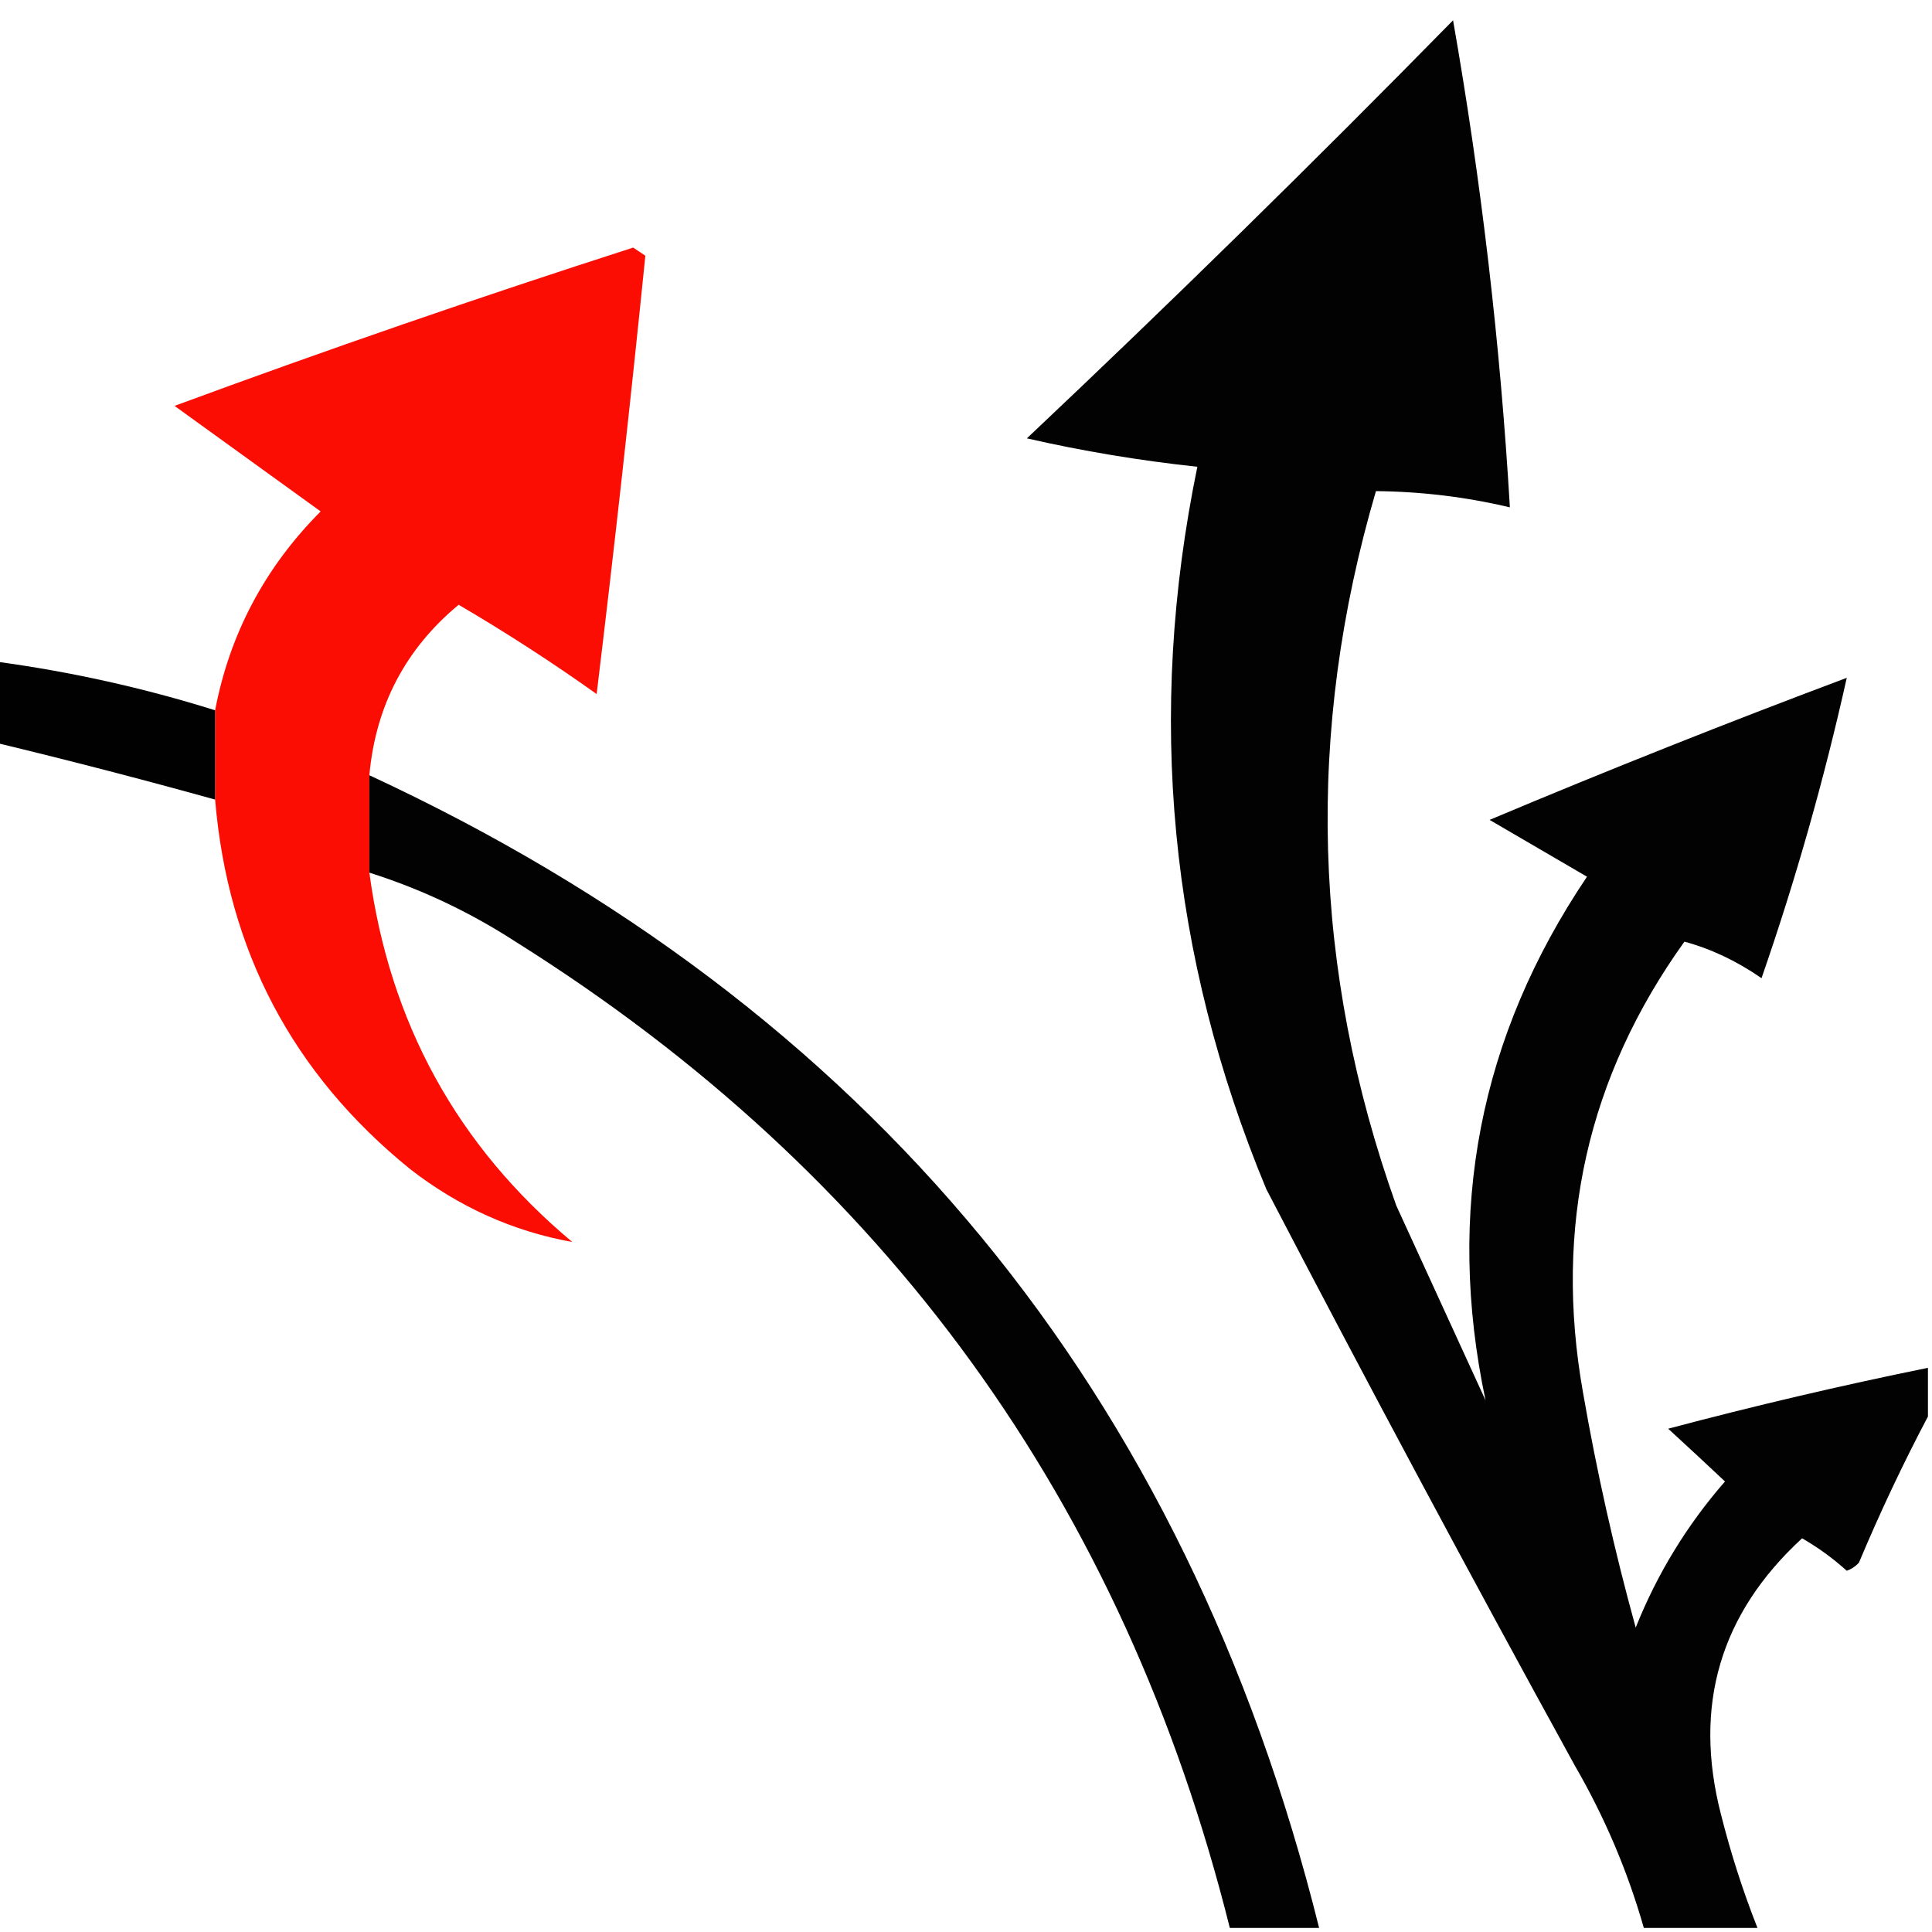
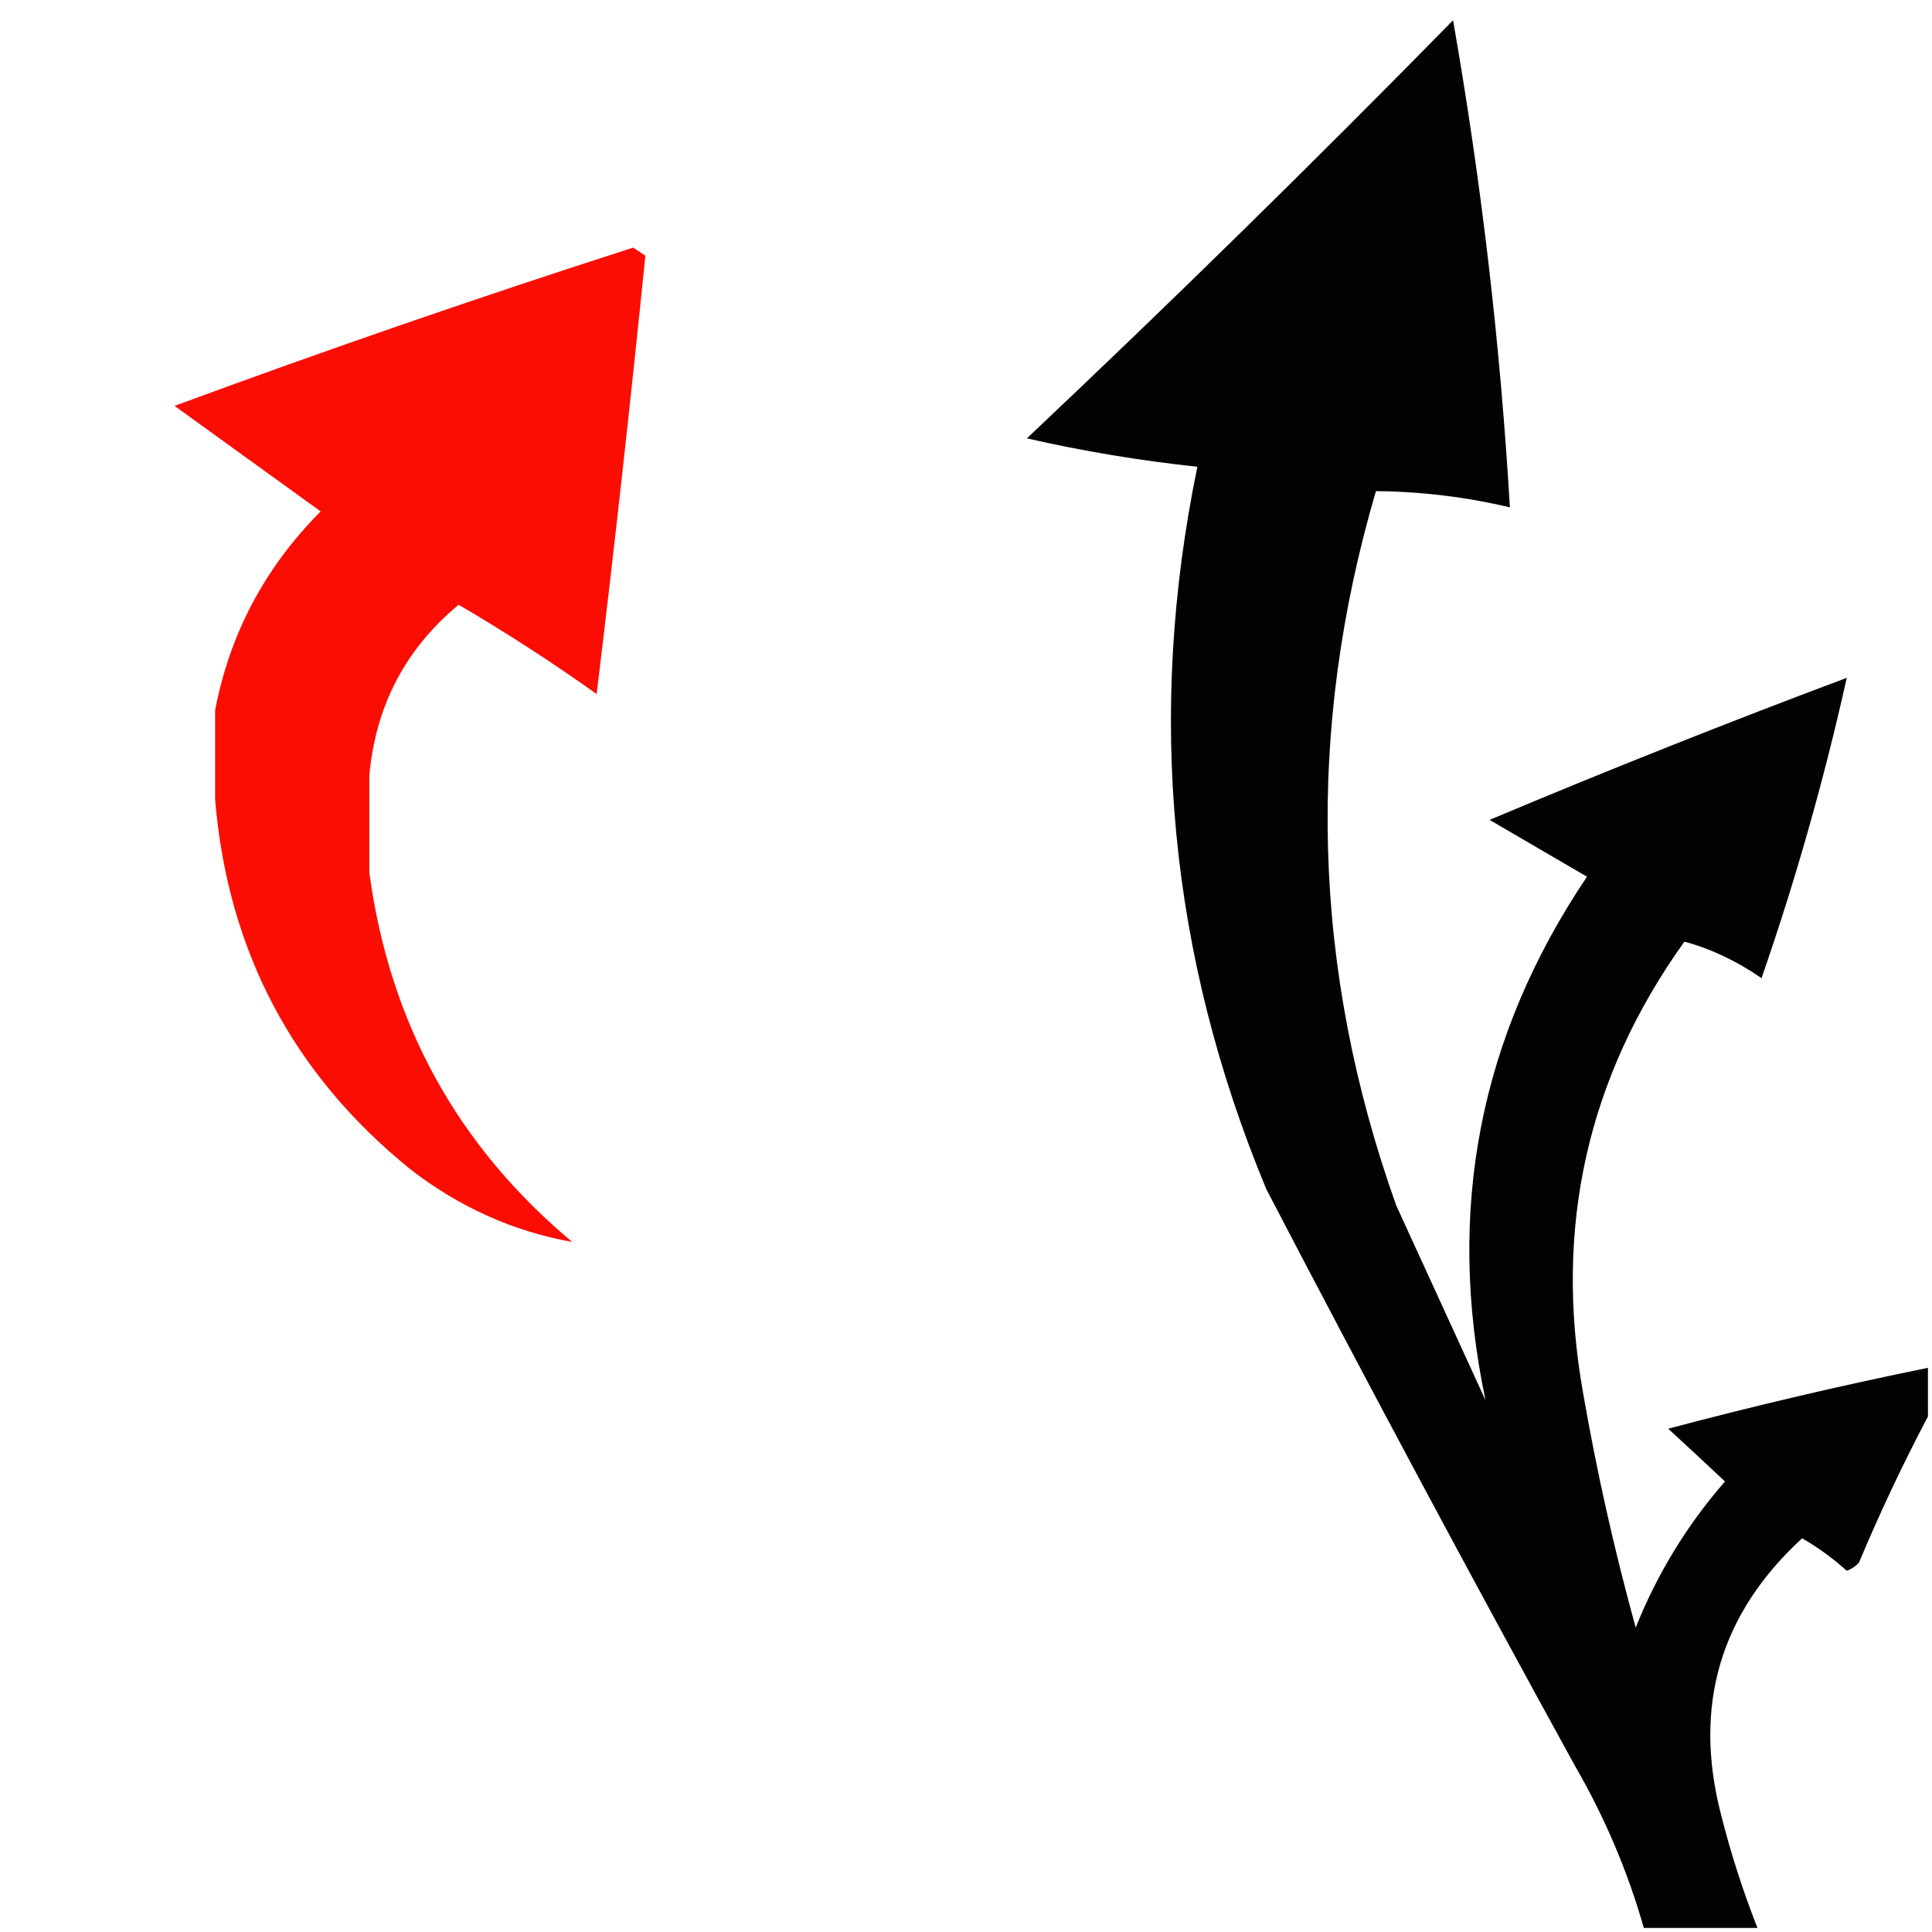
<svg xmlns="http://www.w3.org/2000/svg" version="1.1" width="238px" height="238px" style="shape-rendering:geometricPrecision; text-rendering:geometricPrecision; image-rendering:optimizeQuality; fill-rule:evenodd; clip-rule:evenodd">
  <g>
    <path style="opacity:1" fill="#020202" d="M 237.5,168.5 C 237.5,170.5 237.5,172.5 237.5,174.5C 234.442,180.288 231.608,186.288 229,192.5C 228.586,192.957 228.086,193.291 227.5,193.5C 225.807,191.973 223.973,190.64 222,189.5C 211.891,198.79 208.558,210.123 212,223.5C 213.209,228.293 214.709,232.96 216.5,237.5C 211.833,237.5 207.167,237.5 202.5,237.5C 200.514,230.522 197.681,223.856 194,217.5C 181.079,193.992 168.412,170.326 156,146.5C 144.039,117.732 141.206,88.065 147.5,57.5C 140.355,56.735 133.355,55.568 126.5,54C 144.305,37.196 161.805,20.029 179,2.5C 182.487,22.392 184.82,42.392 186,62.5C 180.615,61.223 175.115,60.556 169.5,60.5C 160.801,90.115 161.634,119.448 172,148.5C 175.667,156.5 179.333,164.5 183,172.5C 178.081,149.168 182.248,127.668 195.5,108C 191.5,105.667 187.5,103.333 183.5,101C 198.083,94.863 212.75,89.03 227.5,83.5C 224.696,96.073 221.196,108.407 217,120.5C 213.961,118.394 210.795,116.894 207.5,116C 195.567,132.653 191.401,151.153 195,171.5C 196.696,181.281 198.862,190.948 201.5,200.5C 204.146,193.875 207.813,187.875 212.5,182.5C 210.208,180.343 207.875,178.176 205.5,176C 216.105,173.182 226.772,170.682 237.5,168.5 Z" />
  </g>
  <g>
    <path style="opacity:1" fill="#fc0d04" d="M 45.5,95.5 C 45.5,99.5 45.5,103.5 45.5,107.5C 47.988,125.984 56.321,141.15 70.5,153C 63.185,151.68 56.518,148.68 50.5,144C 36.057,132.283 28.057,117.116 26.5,98.5C 26.5,94.833 26.5,91.167 26.5,87.5C 28.298,78.074 32.631,69.908 39.5,63C 33.5,58.667 27.5,54.333 21.5,50C 40.184,43.105 59.017,36.605 78,30.5C 78.5,30.833 79,31.167 79.5,31.5C 77.681,49.505 75.681,67.505 73.5,85.5C 68.004,81.584 62.337,77.918 56.5,74.5C 49.949,79.934 46.282,86.934 45.5,95.5 Z" />
  </g>
  <g>
-     <path style="opacity:1" fill="#010101" d="M -0.5,81.5 C 8.676,82.735 17.676,84.735 26.5,87.5C 26.5,91.167 26.5,94.833 26.5,98.5C 17.523,96.006 8.523,93.672 -0.5,91.5C -0.5,88.167 -0.5,84.833 -0.5,81.5 Z" />
-   </g>
+     </g>
  <g>
-     <path style="opacity:1" fill="#020202" d="M 45.5,95.5 C 107.035,124.055 146.035,171.388 162.5,237.5C 158.833,237.5 155.167,237.5 151.5,237.5C 138.398,185.088 109.065,144.588 63.5,116C 57.861,112.346 51.861,109.513 45.5,107.5C 45.5,103.5 45.5,99.5 45.5,95.5 Z" />
-   </g>
+     </g>
</svg>